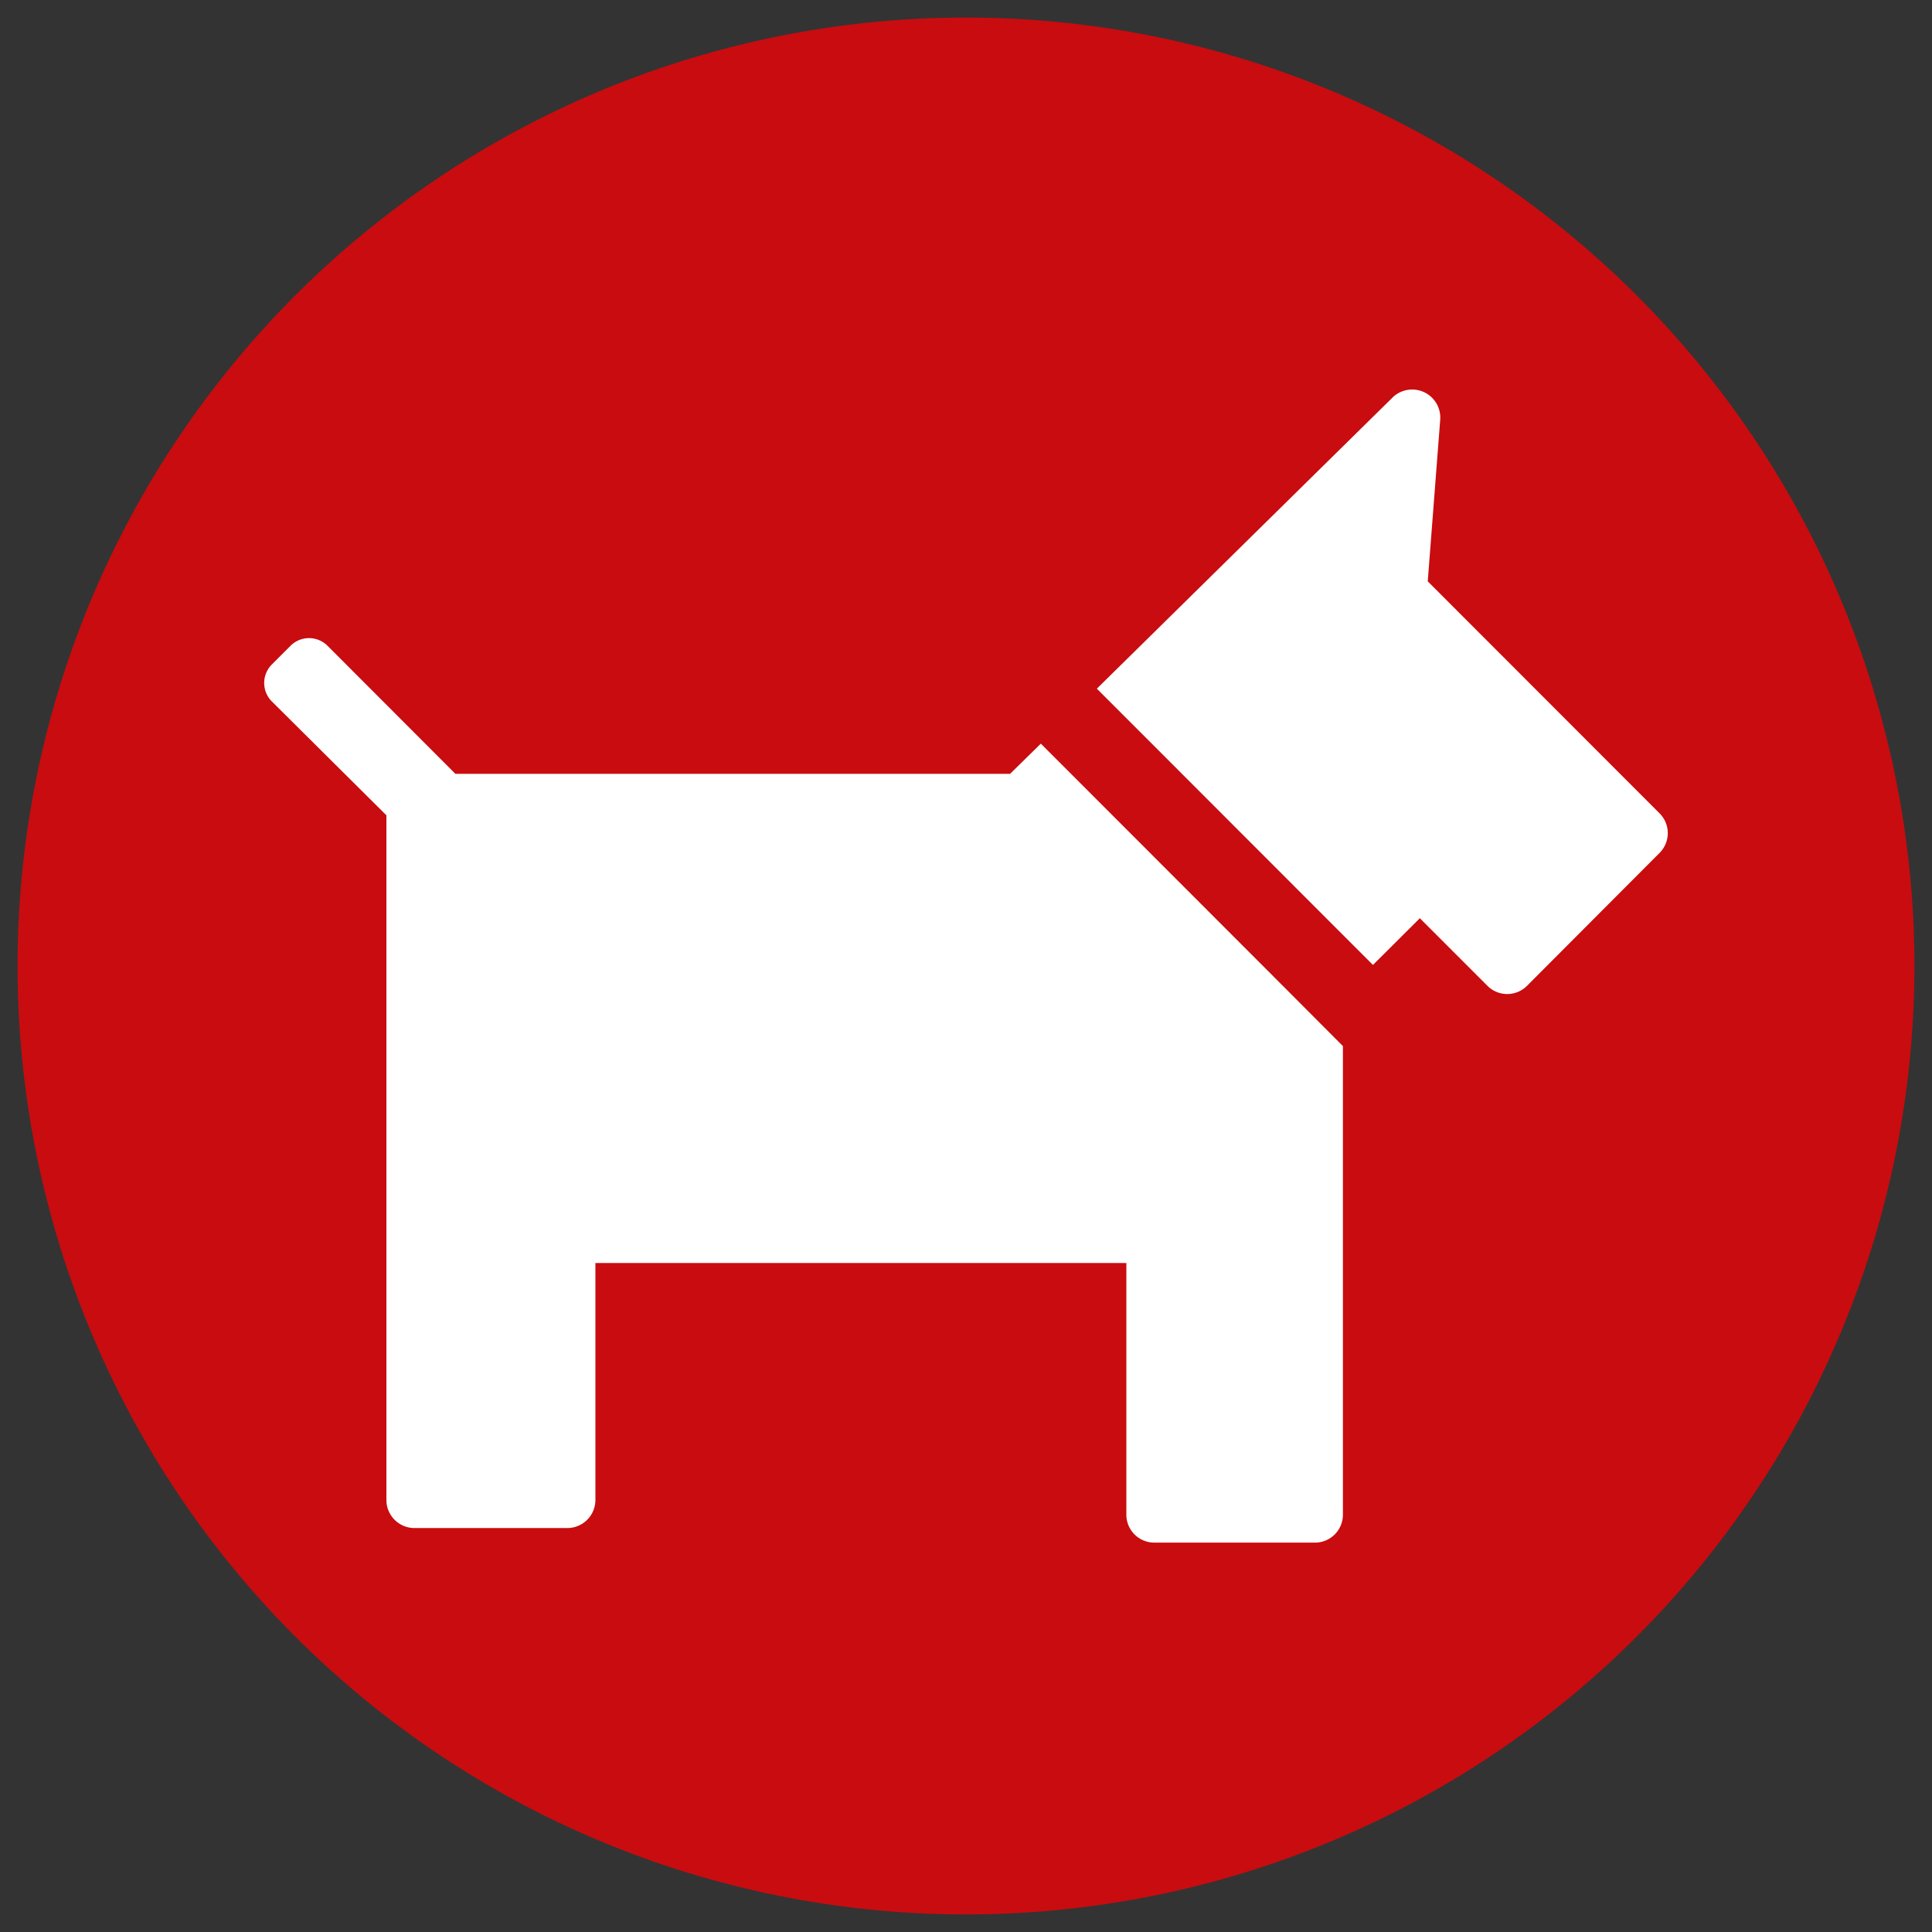
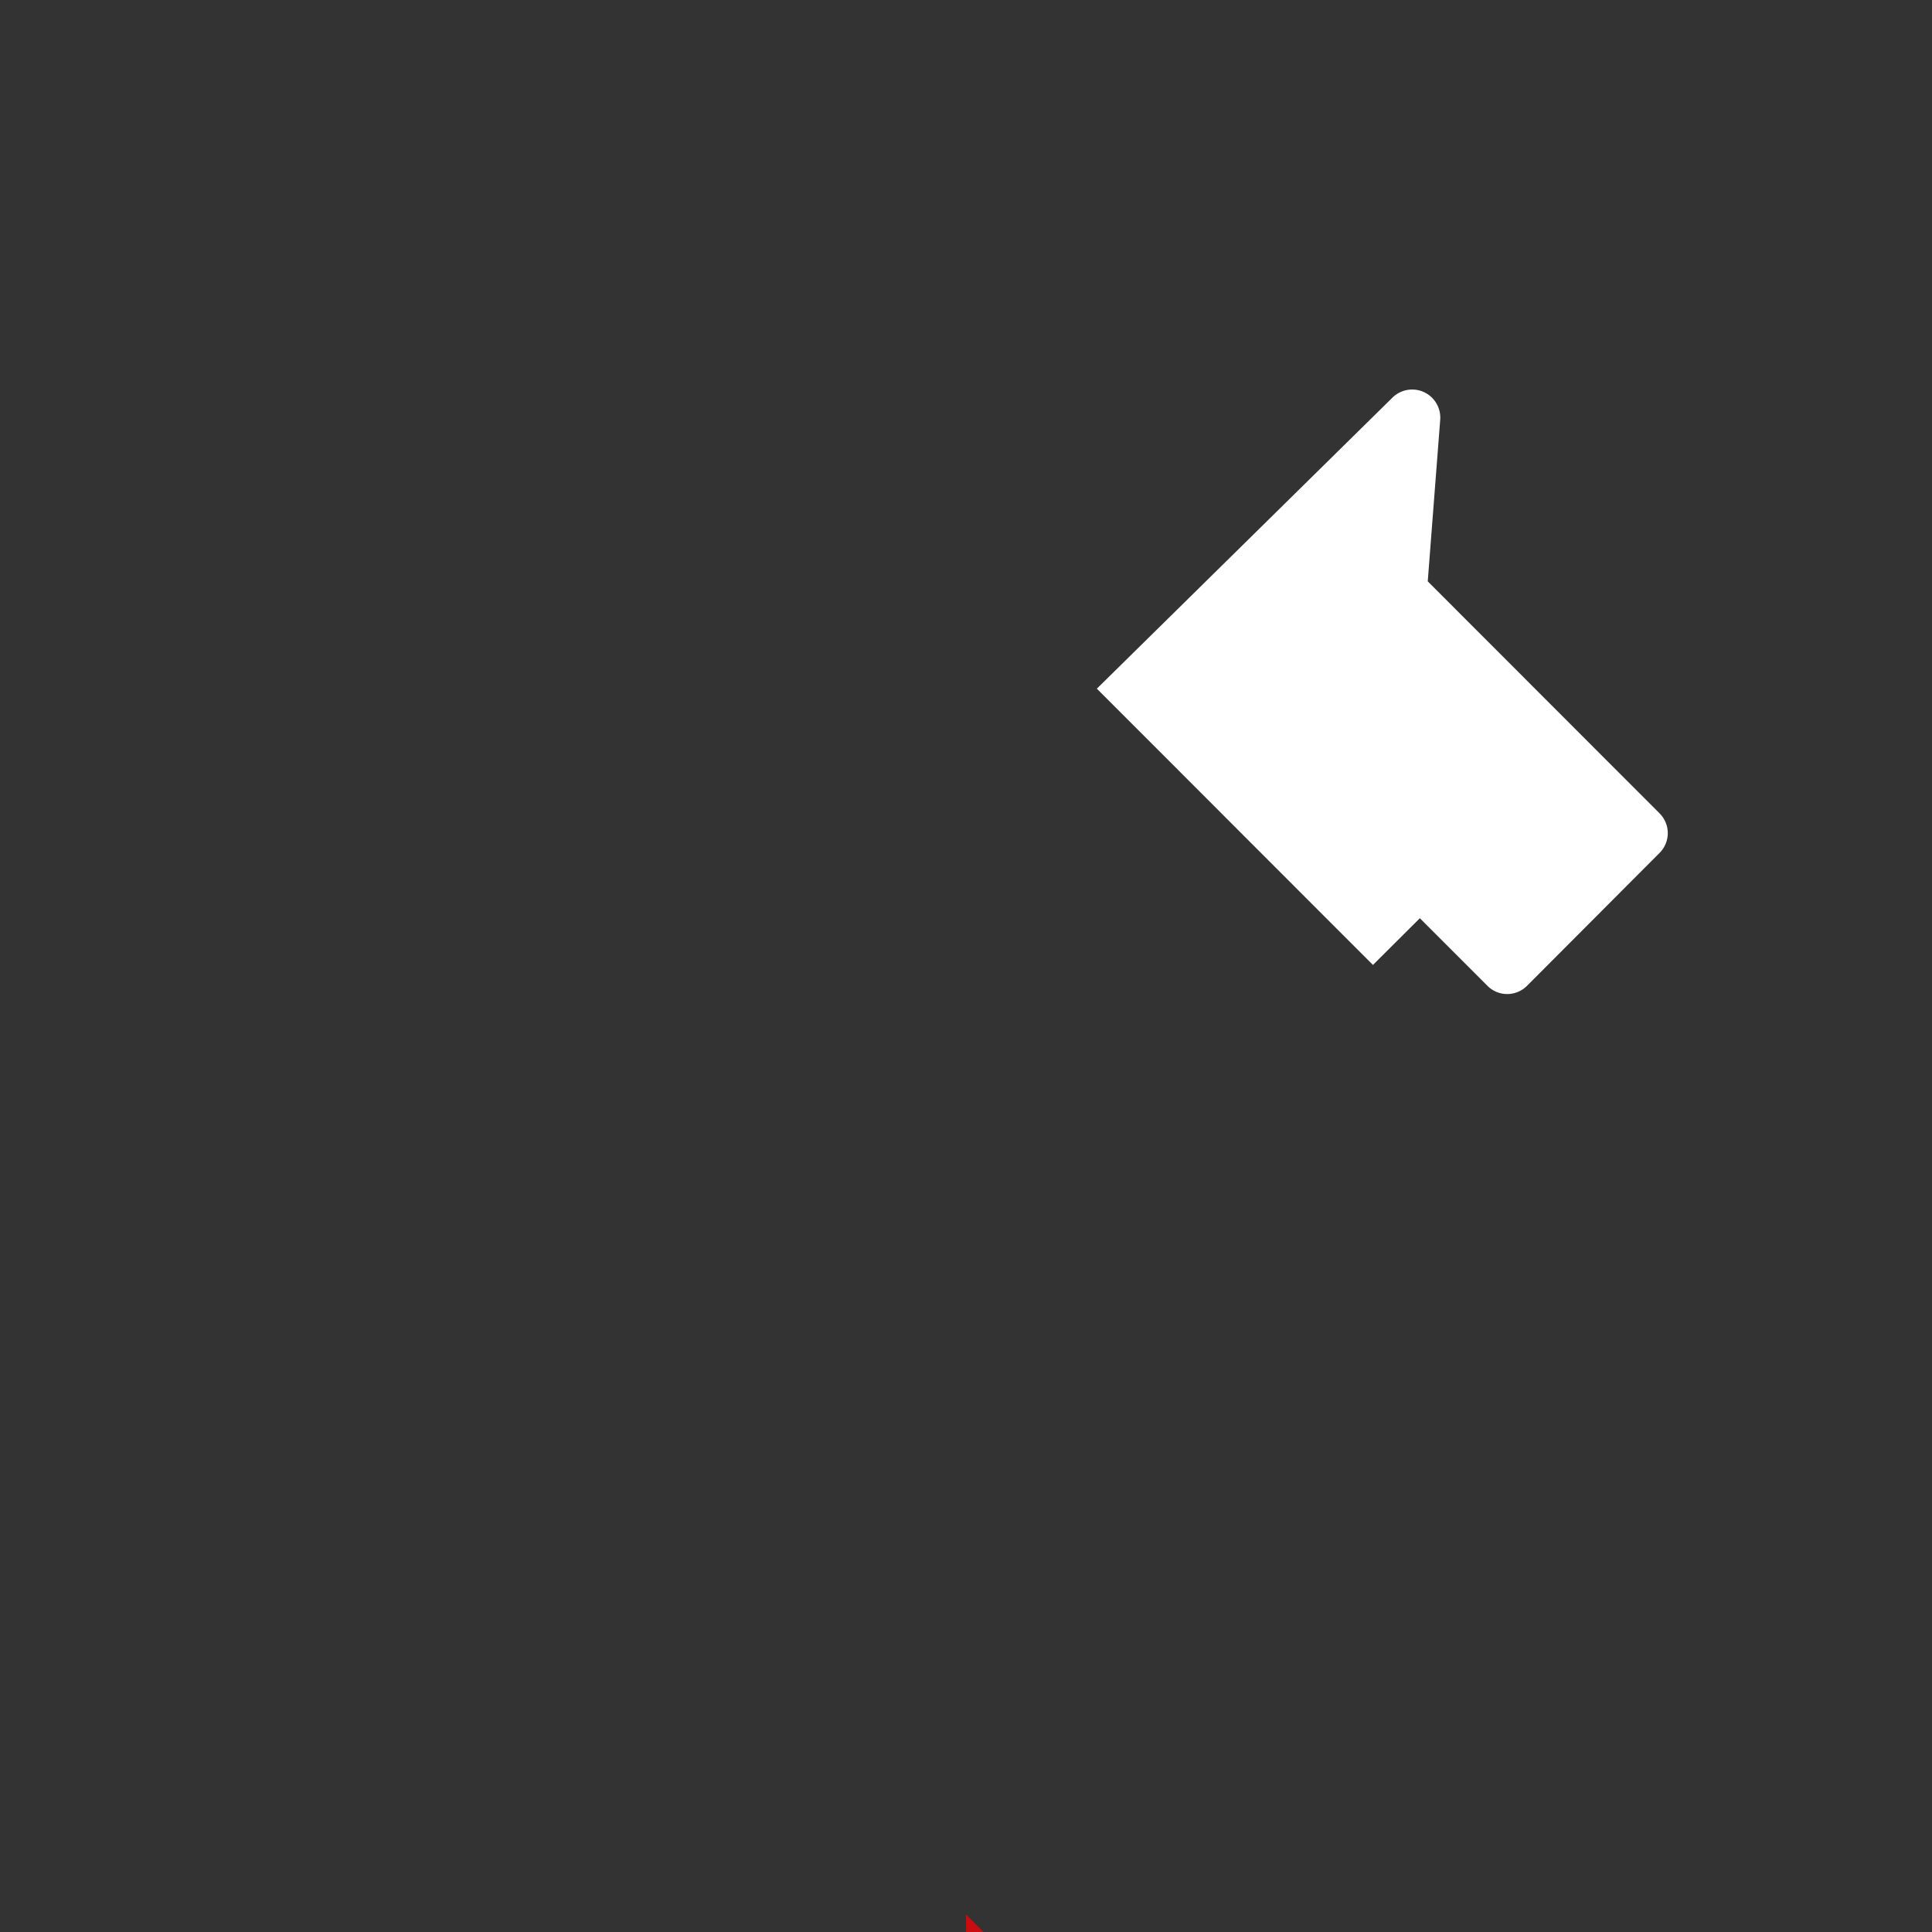
<svg xmlns="http://www.w3.org/2000/svg" id="Calque_1" data-name="Calque 1" viewBox="0 0 110 110">
  <rect x="0" y="0" width="110" height="110" fill="#333333" stroke="none" />
  <defs>
    <style>.cls-1{fill:#c90c0f;}.cls-2{fill:#fff;}</style>
  </defs>
-   <path class="cls-1" d="M55,109A54,54,0,1,0,1,55a54,54,0,0,0,54,54" />
+   <path class="cls-1" d="M55,109a54,54,0,0,0,54,54" />
  <path class="cls-2" d="M81.29,33.1,82,23.89a1.6,1.6,0,0,0-2.7-1.27L62.45,39.21l2.25,2.25L75.92,52.69l2.25,2.25,2.67-2.66,3.85,3.85a1.59,1.59,0,0,0,2.25,0l7.55-7.57a1.59,1.59,0,0,0,0-2.25Z" />
-   <path class="cls-2" d="M22,46.42v39A1.6,1.6,0,0,0,23.56,87h8.75a1.6,1.6,0,0,0,1.59-1.6V71.91H64.13V86.24a1.59,1.59,0,0,0,1.59,1.59h9.15a1.59,1.59,0,0,0,1.59-1.59V59.56l-3.18-3.19L61.51,44.59l-2.25-2.25-1.75,1.72H25.93l-7.29-7.3a1.49,1.49,0,0,0-2.09,0l-1.08,1.08a1.49,1.49,0,0,0,0,2.09Z" />
</svg>